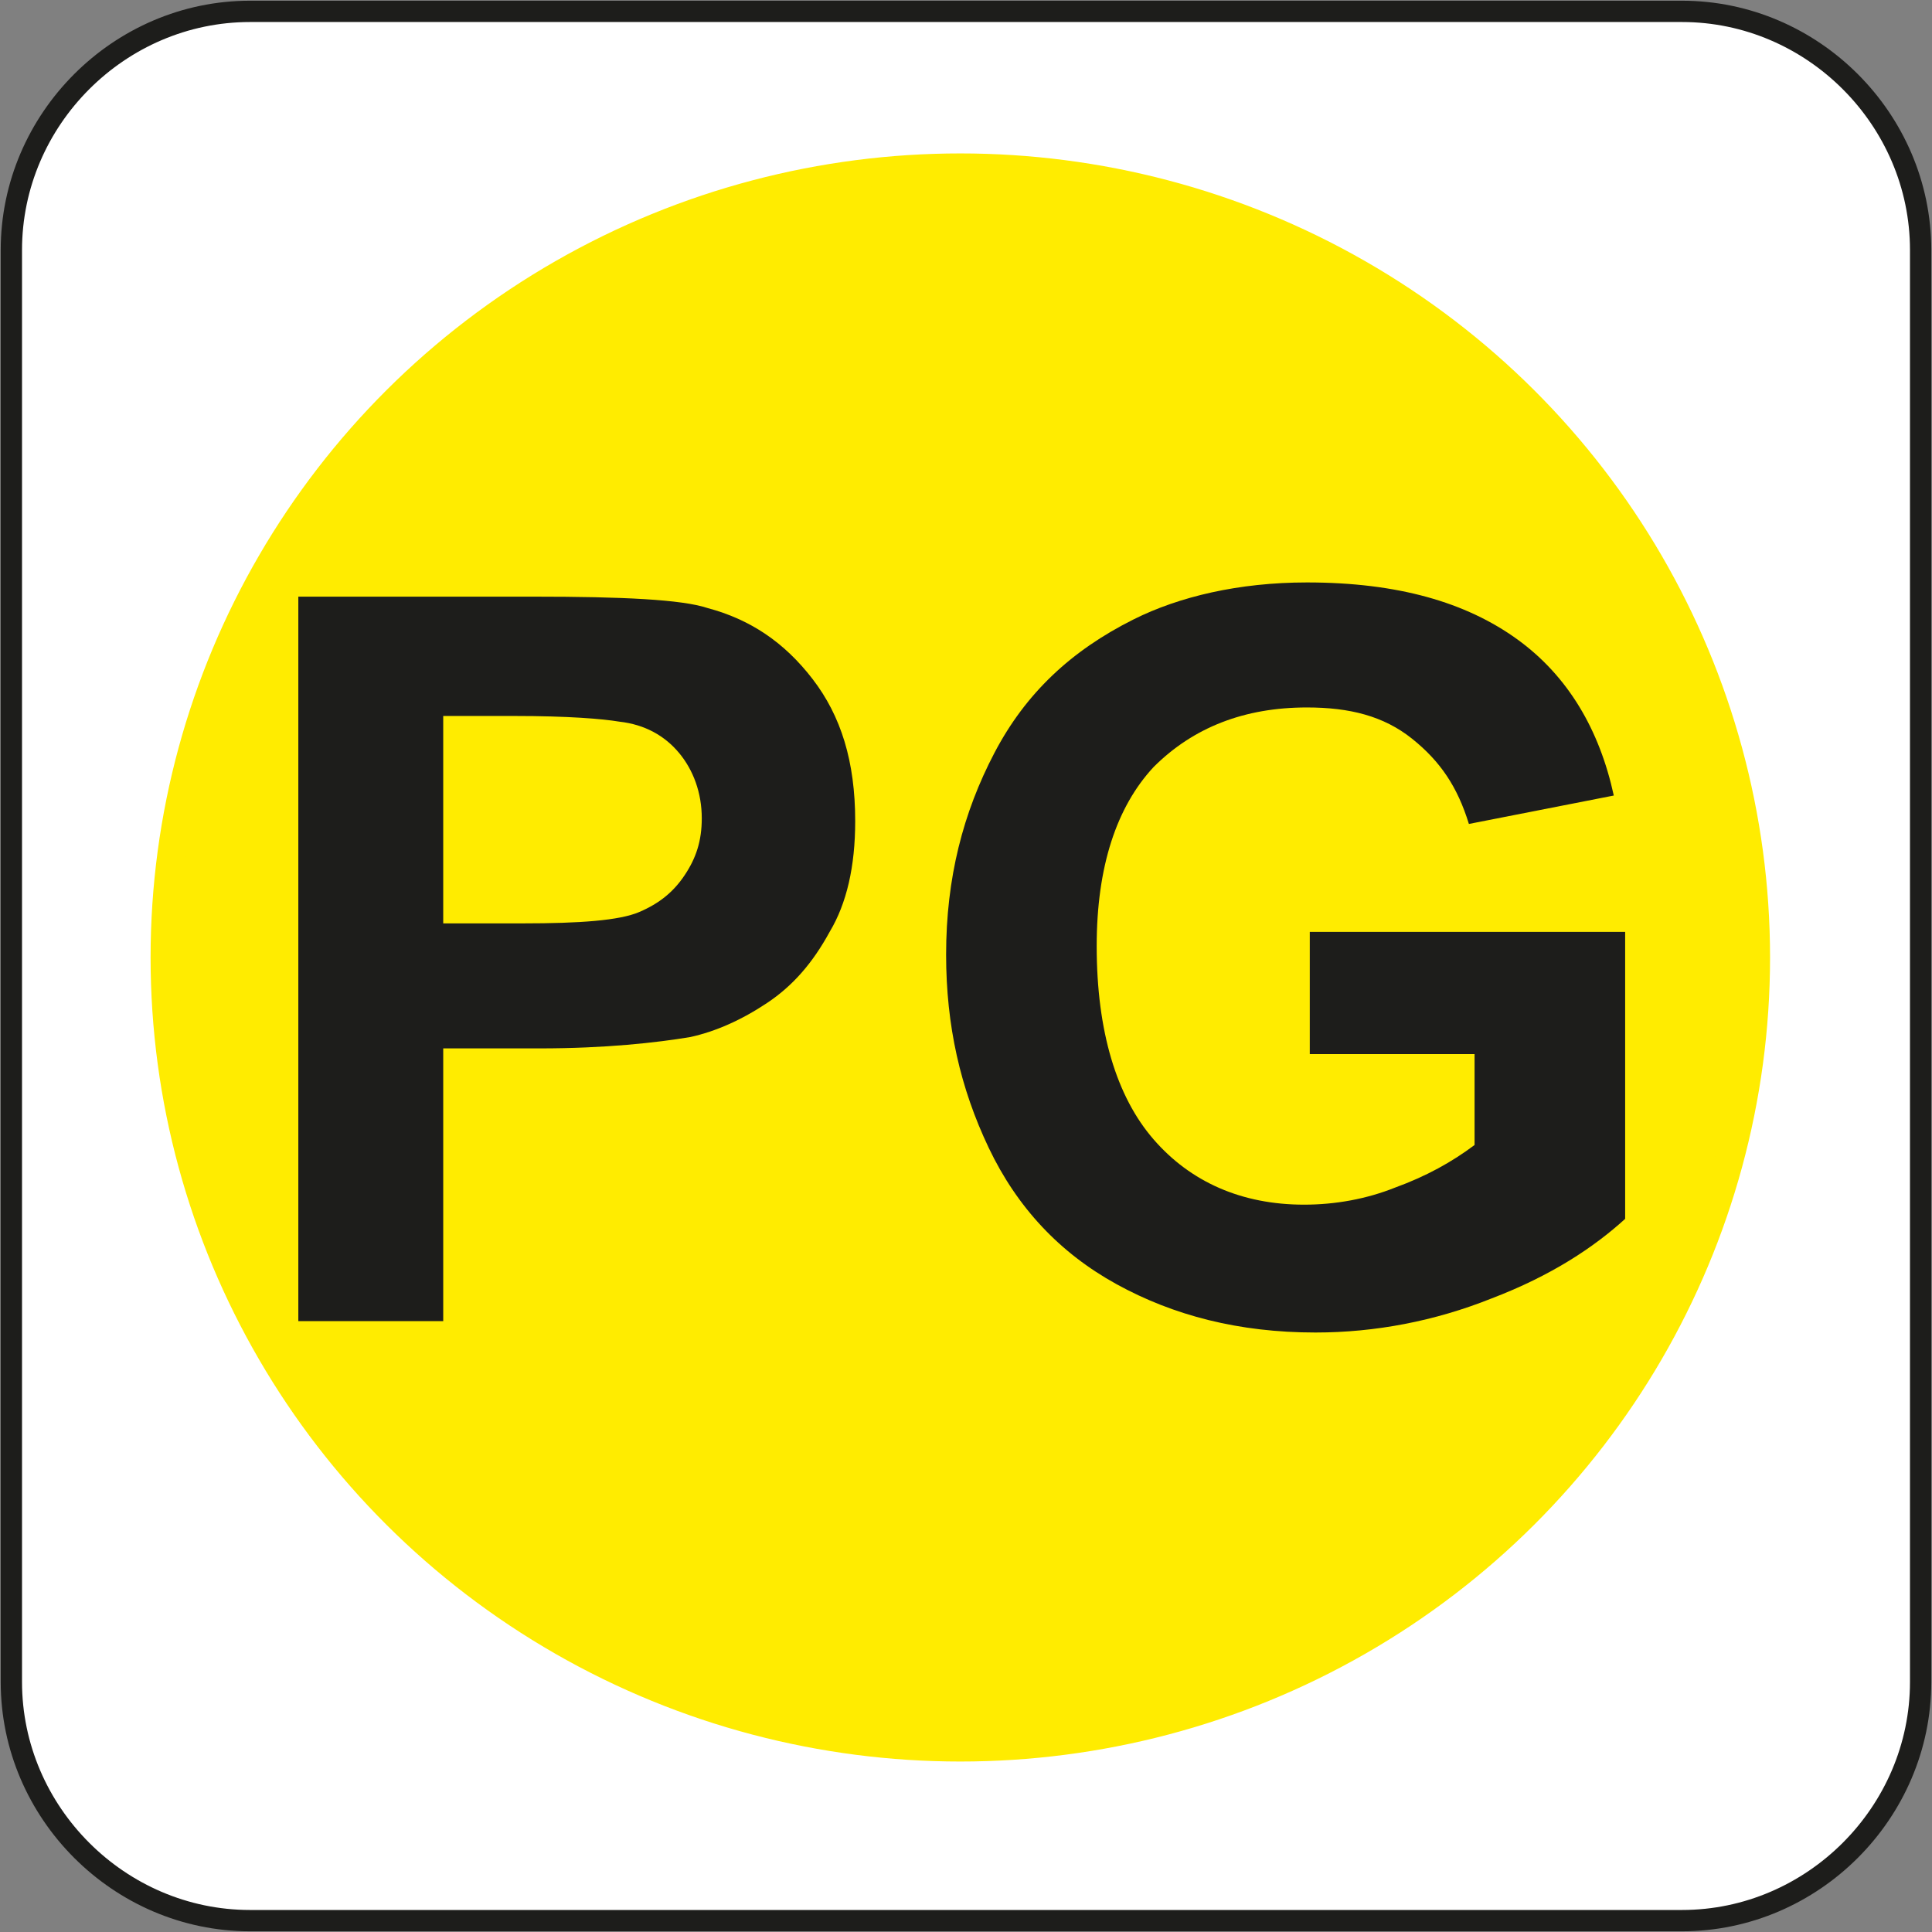
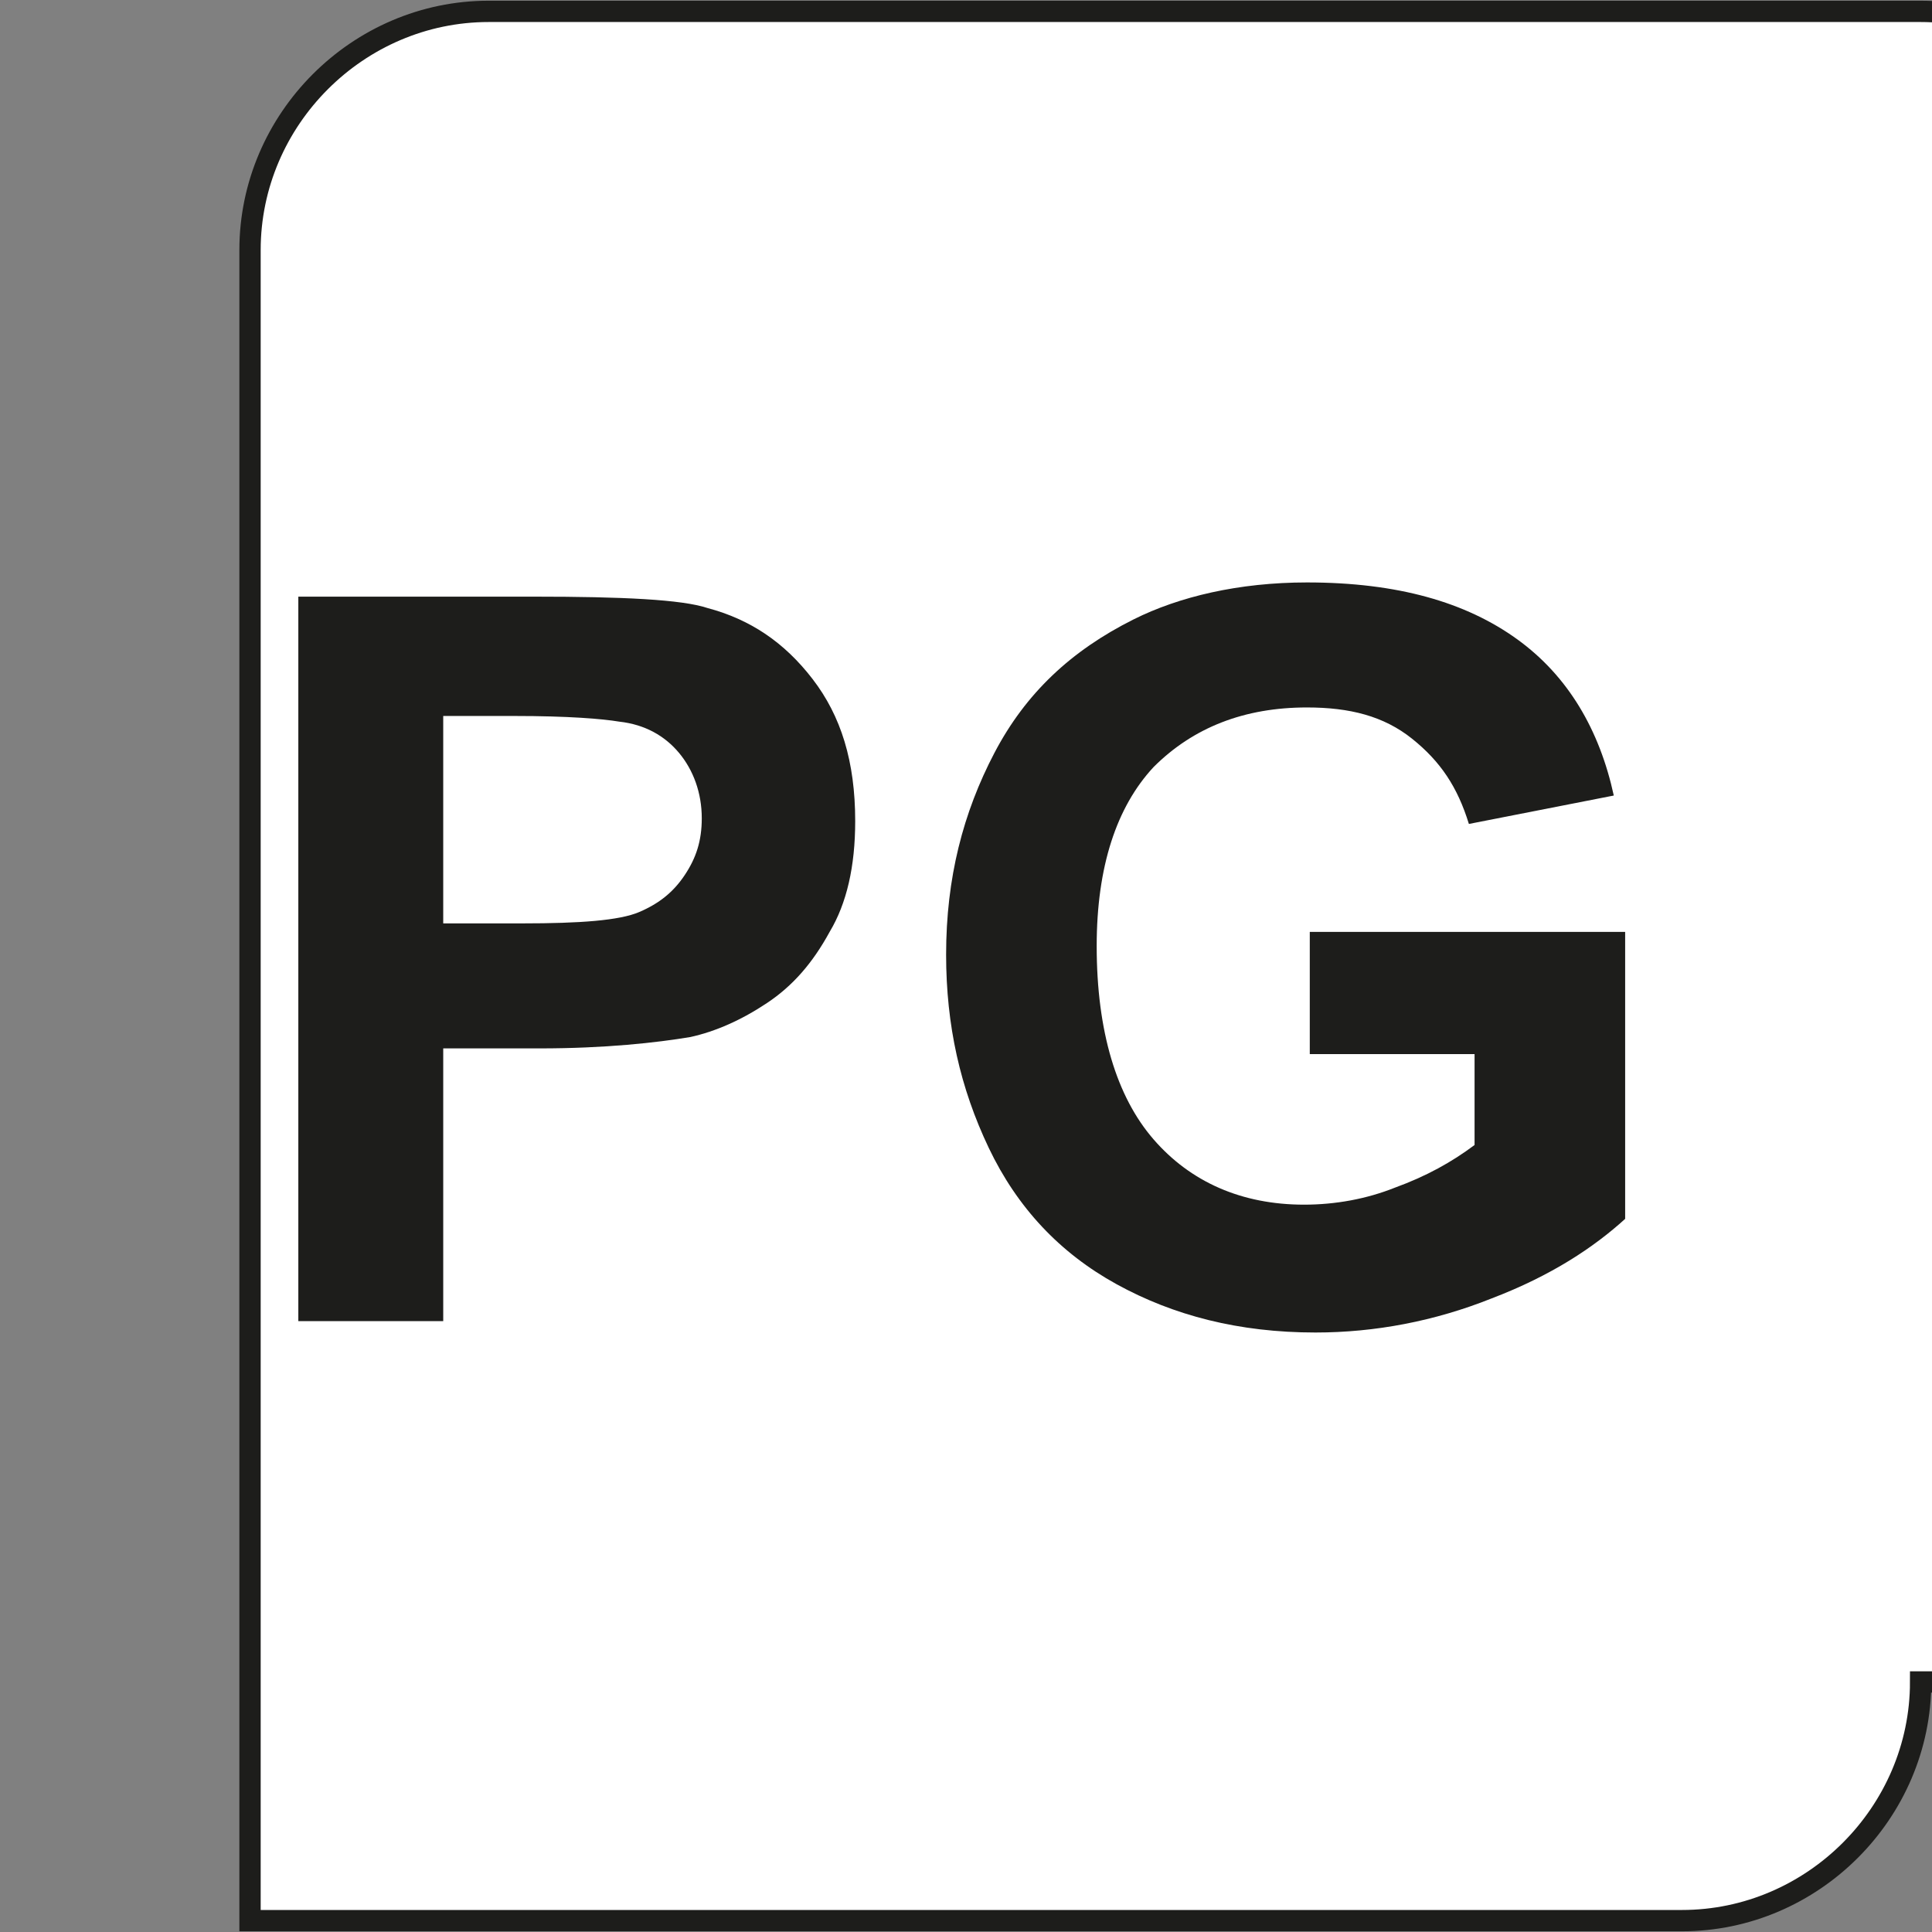
<svg xmlns="http://www.w3.org/2000/svg" version="1.1" x="0px" y="0px" viewBox="0 0 68 68" style="enable-background:new 0 0 68 68;" xml:space="preserve">
  <rect x="0" y="0" width="68" height="68" fill="#808080" stroke="none" />
  <style type="text/css">
	.st0{fill:#FFFFFF;stroke:#1D1D1B;stroke-width:0.75;stroke-miterlimit:10;}
	.st1{fill:#FFEC00;stroke:#FFEC00;stroke-miterlimit:10;}
	.st2{fill:#1D1D1B;}
</style>
  <g id="Layer_1">
    <g>
-       <path class="st0" d="M67.6,59.2c0,4.6-3.8,8.4-8.4,8.4H8.8c-4.6,0-8.4-3.8-8.4-8.4V8.8c0-4.6,3.8-8.4,8.4-8.4h50.4    c4.6,0,8.4,3.8,8.4,8.4V59.2z" />
-       <ellipse class="st1" cx="33.8" cy="33.7" rx="28" ry="27.8" />
+       <path class="st0" d="M67.6,59.2c0,4.6-3.8,8.4-8.4,8.4H8.8V8.8c0-4.6,3.8-8.4,8.4-8.4h50.4    c4.6,0,8.4,3.8,8.4,8.4V59.2z" />
      <g>
        <path class="st2" d="M10.5,46.4V21h8.3c3.1,0,5.2,0.1,6.1,0.4c1.5,0.4,2.7,1.2,3.7,2.5c1,1.3,1.5,2.9,1.5,5     c0,1.6-0.3,2.9-0.9,3.9c-0.6,1.1-1.3,1.9-2.2,2.5c-0.9,0.6-1.8,1-2.7,1.2c-1.2,0.2-3,0.4-5.3,0.4h-3.4v9.6H10.5z M15.6,25.3v7.2     h2.8c2,0,3.4-0.1,4.1-0.4c0.7-0.3,1.2-0.7,1.6-1.3c0.4-0.6,0.6-1.2,0.6-2c0-0.9-0.3-1.7-0.8-2.3c-0.5-0.6-1.2-1-2.1-1.1     c-0.6-0.1-1.8-0.2-3.7-0.2H15.6z" />
        <path class="st2" d="M46.1,37.1v-4.3h11.1v10.1c-1.1,1-2.6,2-4.7,2.8c-2,0.8-4.1,1.2-6.2,1.2c-2.7,0-5-0.6-7-1.7     c-2-1.1-3.5-2.7-4.5-4.8c-1-2.1-1.5-4.3-1.5-6.8c0-2.7,0.6-5,1.7-7.1s2.7-3.6,4.9-4.7c1.6-0.8,3.7-1.3,6.1-1.3     c3.2,0,5.6,0.7,7.4,2c1.8,1.3,2.9,3.2,3.4,5.5l-5.1,1c-0.4-1.3-1-2.2-2-3s-2.2-1.1-3.7-1.1c-2.2,0-4,0.7-5.4,2.1     c-1.3,1.4-2,3.5-2,6.3c0,3,0.7,5.3,2,6.8c1.3,1.5,3.1,2.3,5.3,2.3c1.1,0,2.2-0.2,3.2-0.6c1.1-0.4,2-0.9,2.8-1.5v-3.2H46.1z" />
      </g>
    </g>
  </g>
  <g id="Layer_2">
</g>
</svg>